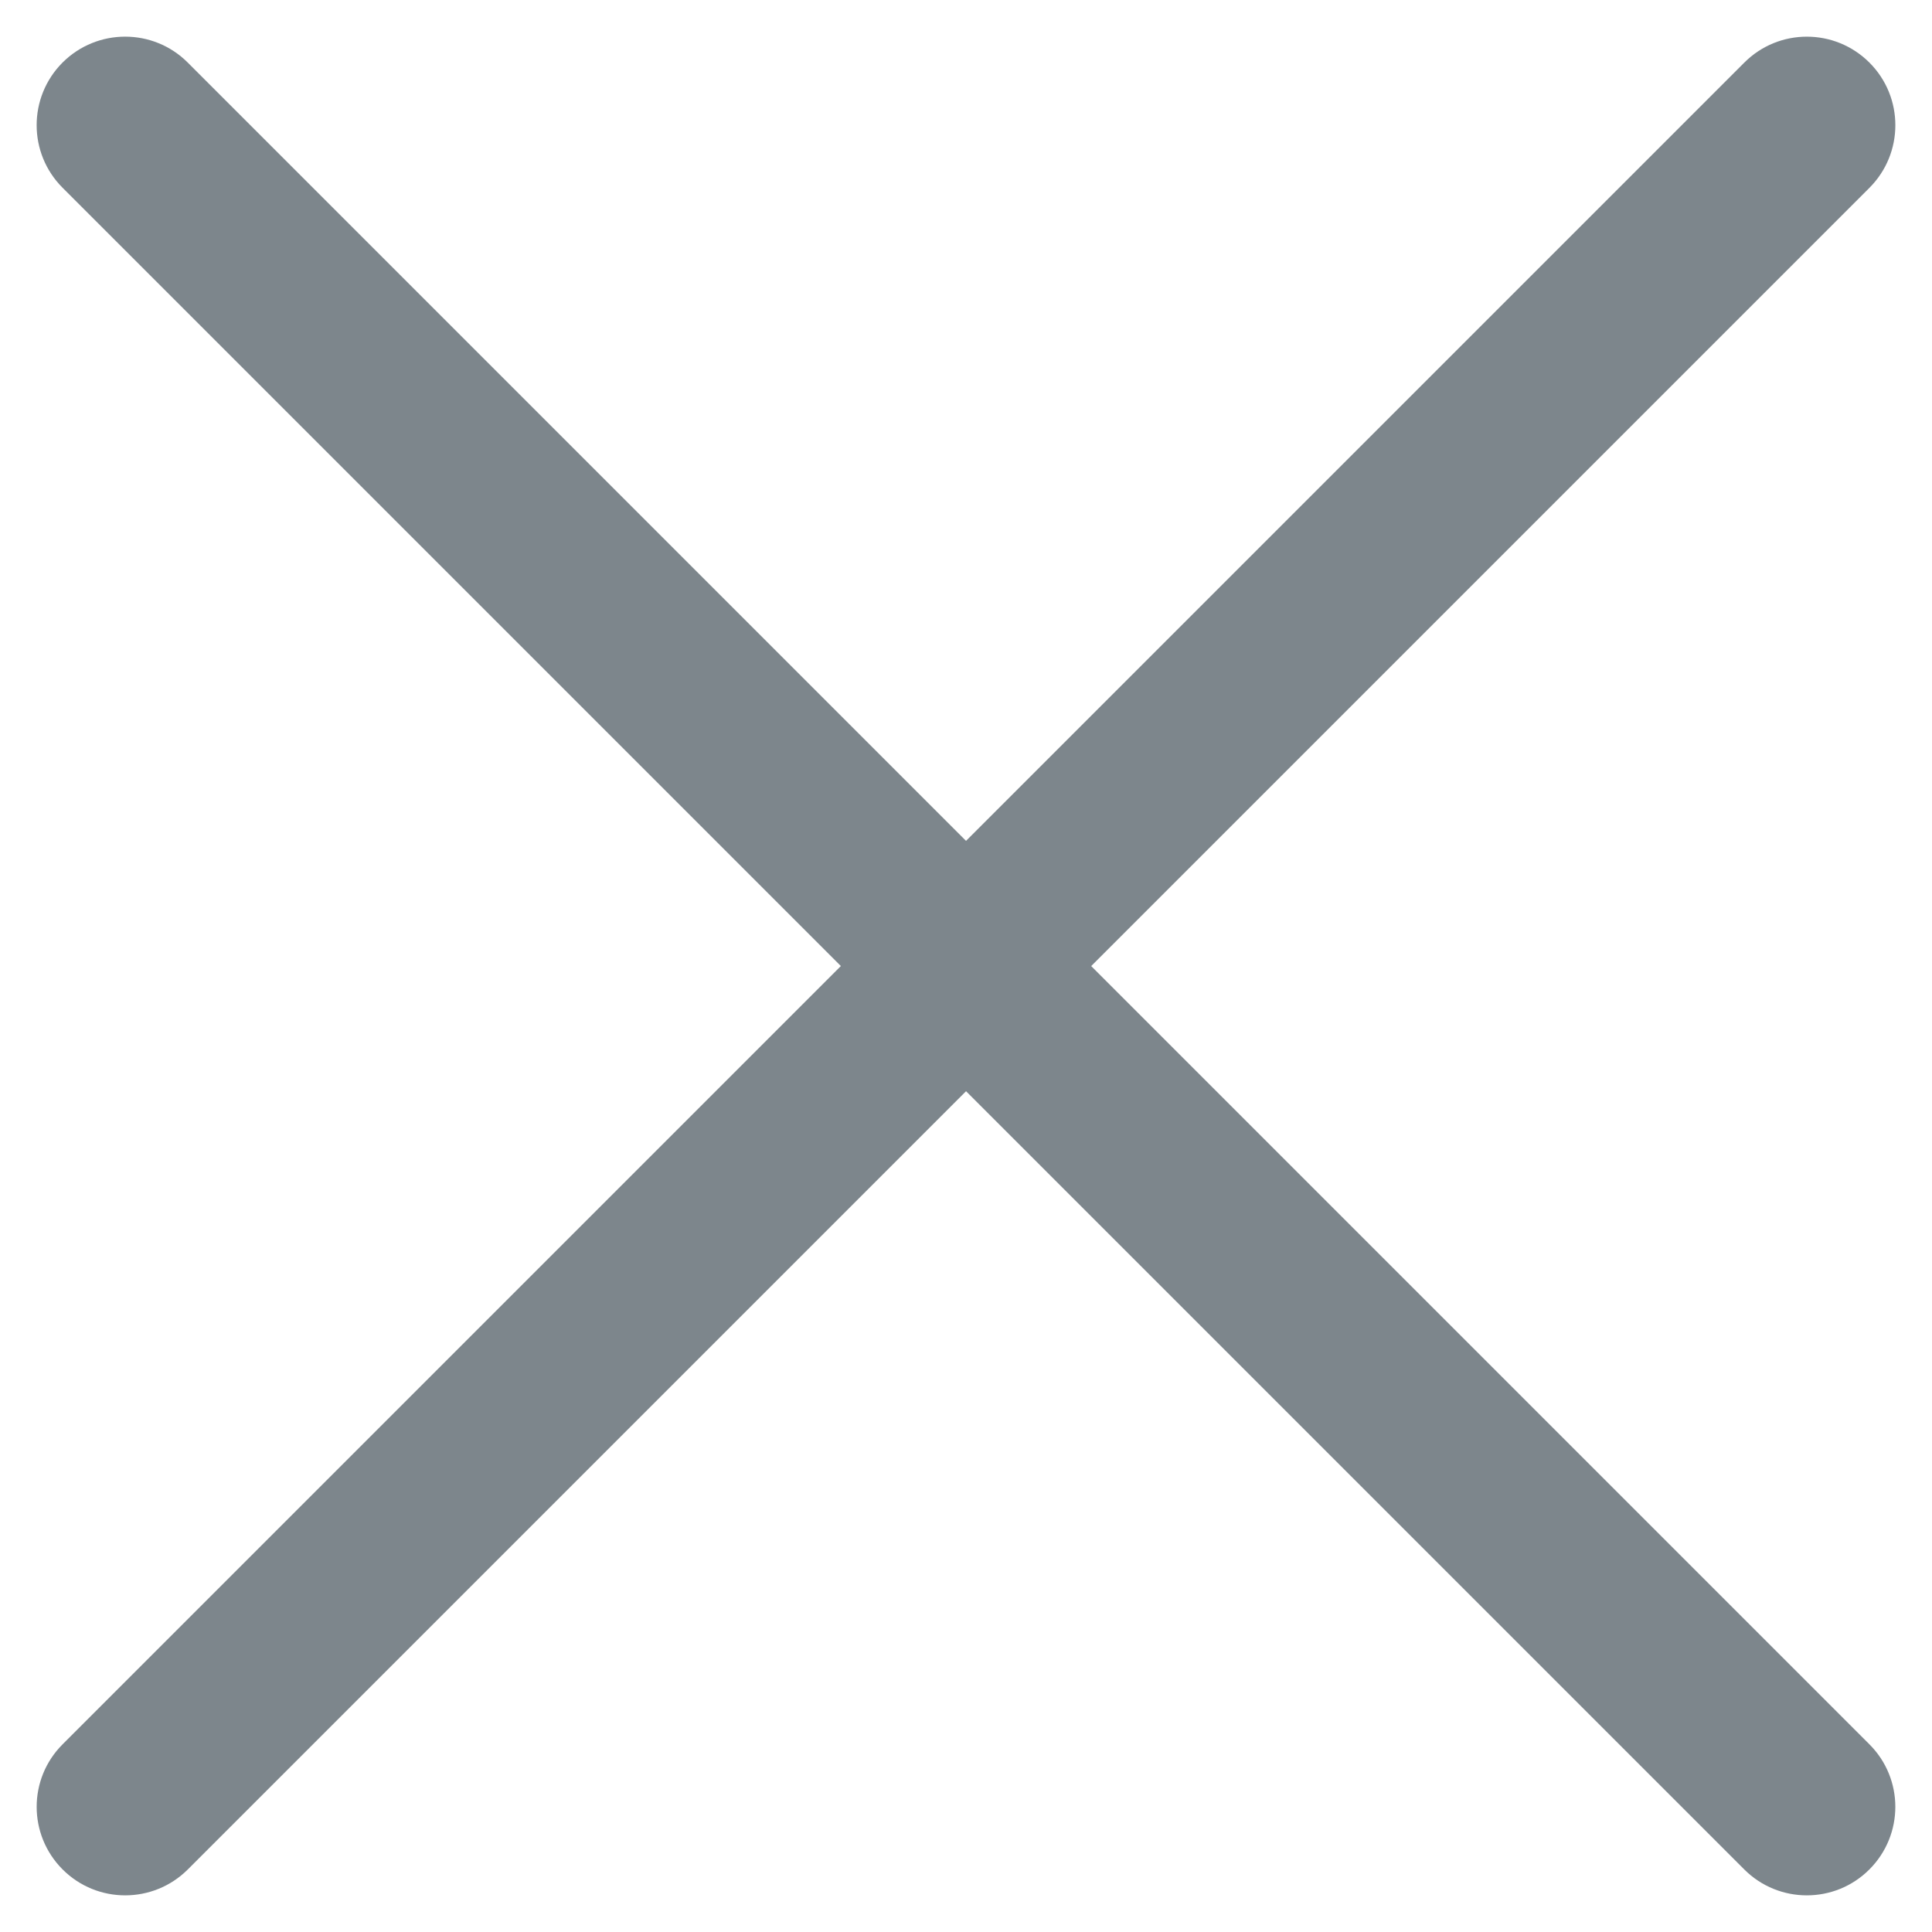
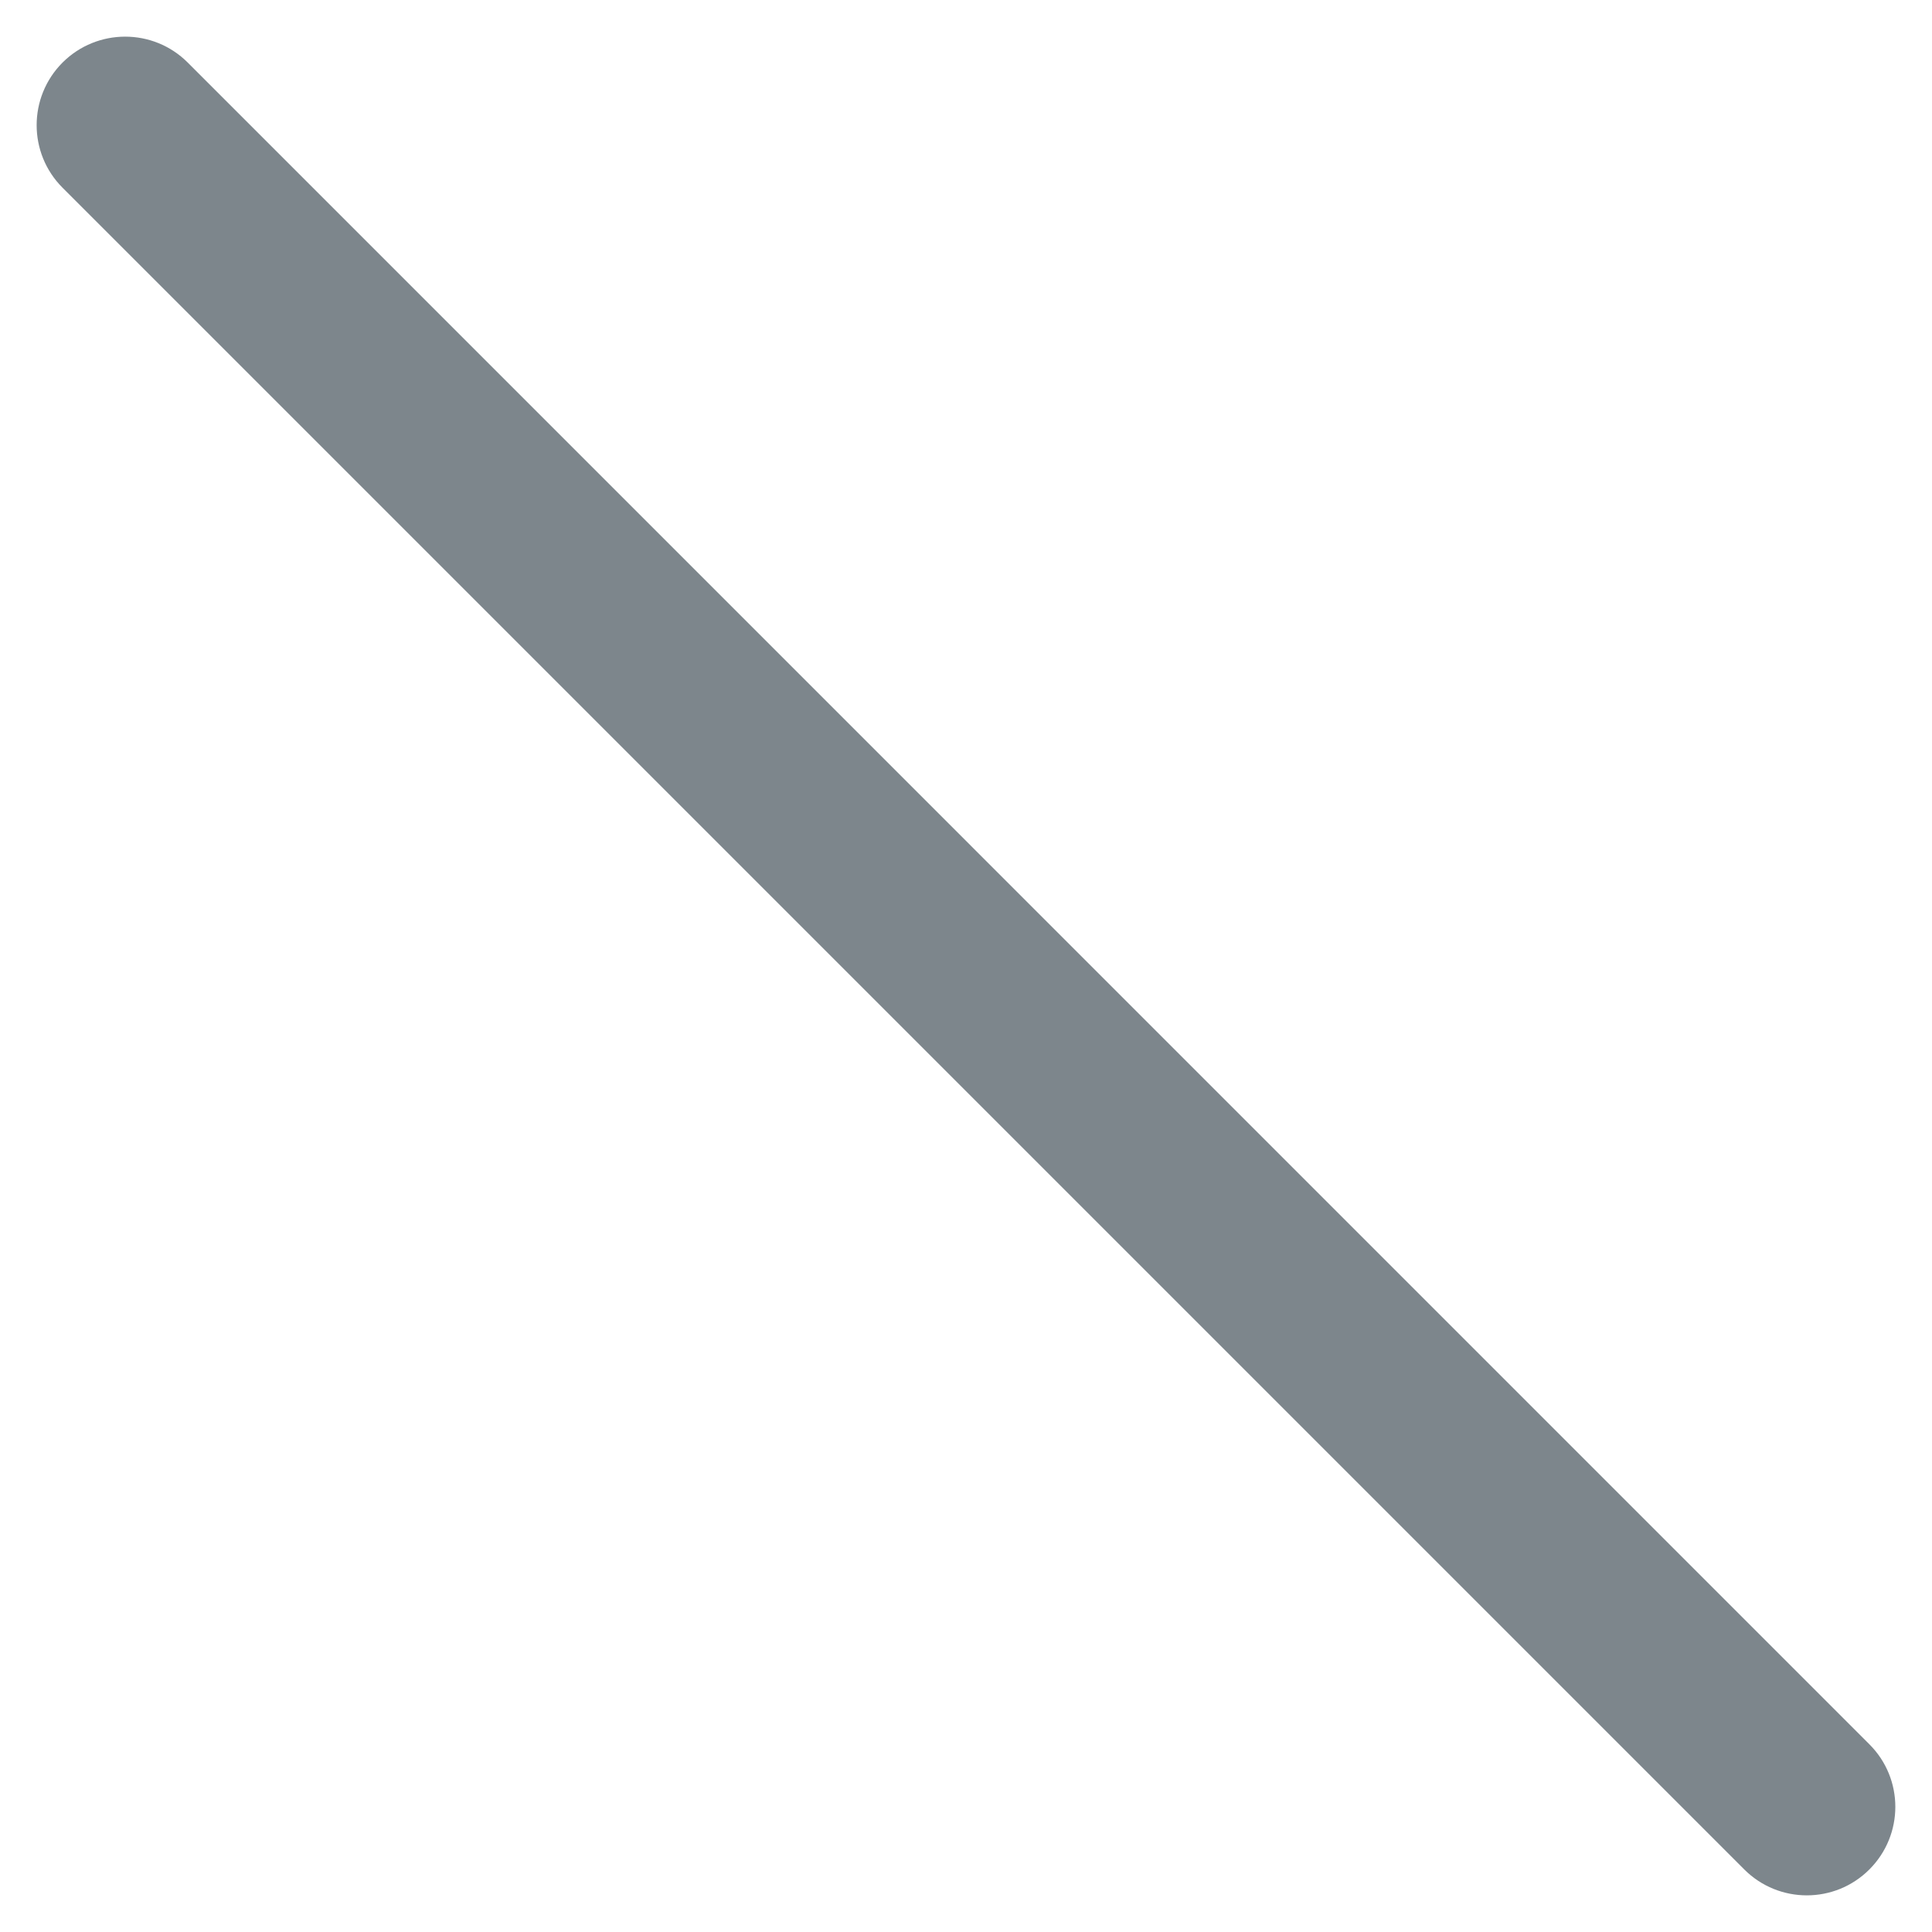
<svg xmlns="http://www.w3.org/2000/svg" width="24" height="24" viewBox="0 0 24 24" fill="none">
-   <path fill-rule="evenodd" clip-rule="evenodd" d="M0.778 23.223C0.348 22.793 0.348 22.097 0.778 21.668L21.668 0.778C22.097 0.348 22.793 0.348 23.223 0.778C23.652 1.207 23.652 1.903 23.223 2.333L2.333 23.223C1.903 23.652 1.207 23.652 0.778 23.223Z" fill="#7D868C" />
  <path fill-rule="evenodd" clip-rule="evenodd" d="M0.777 0.777C1.207 0.348 1.903 0.348 2.332 0.777L23.222 21.668C23.652 22.097 23.652 22.793 23.222 23.223C22.793 23.652 22.097 23.652 21.668 23.223L0.777 2.332C0.348 1.903 0.348 1.207 0.777 0.777Z" fill="#7D868C" />
</svg>